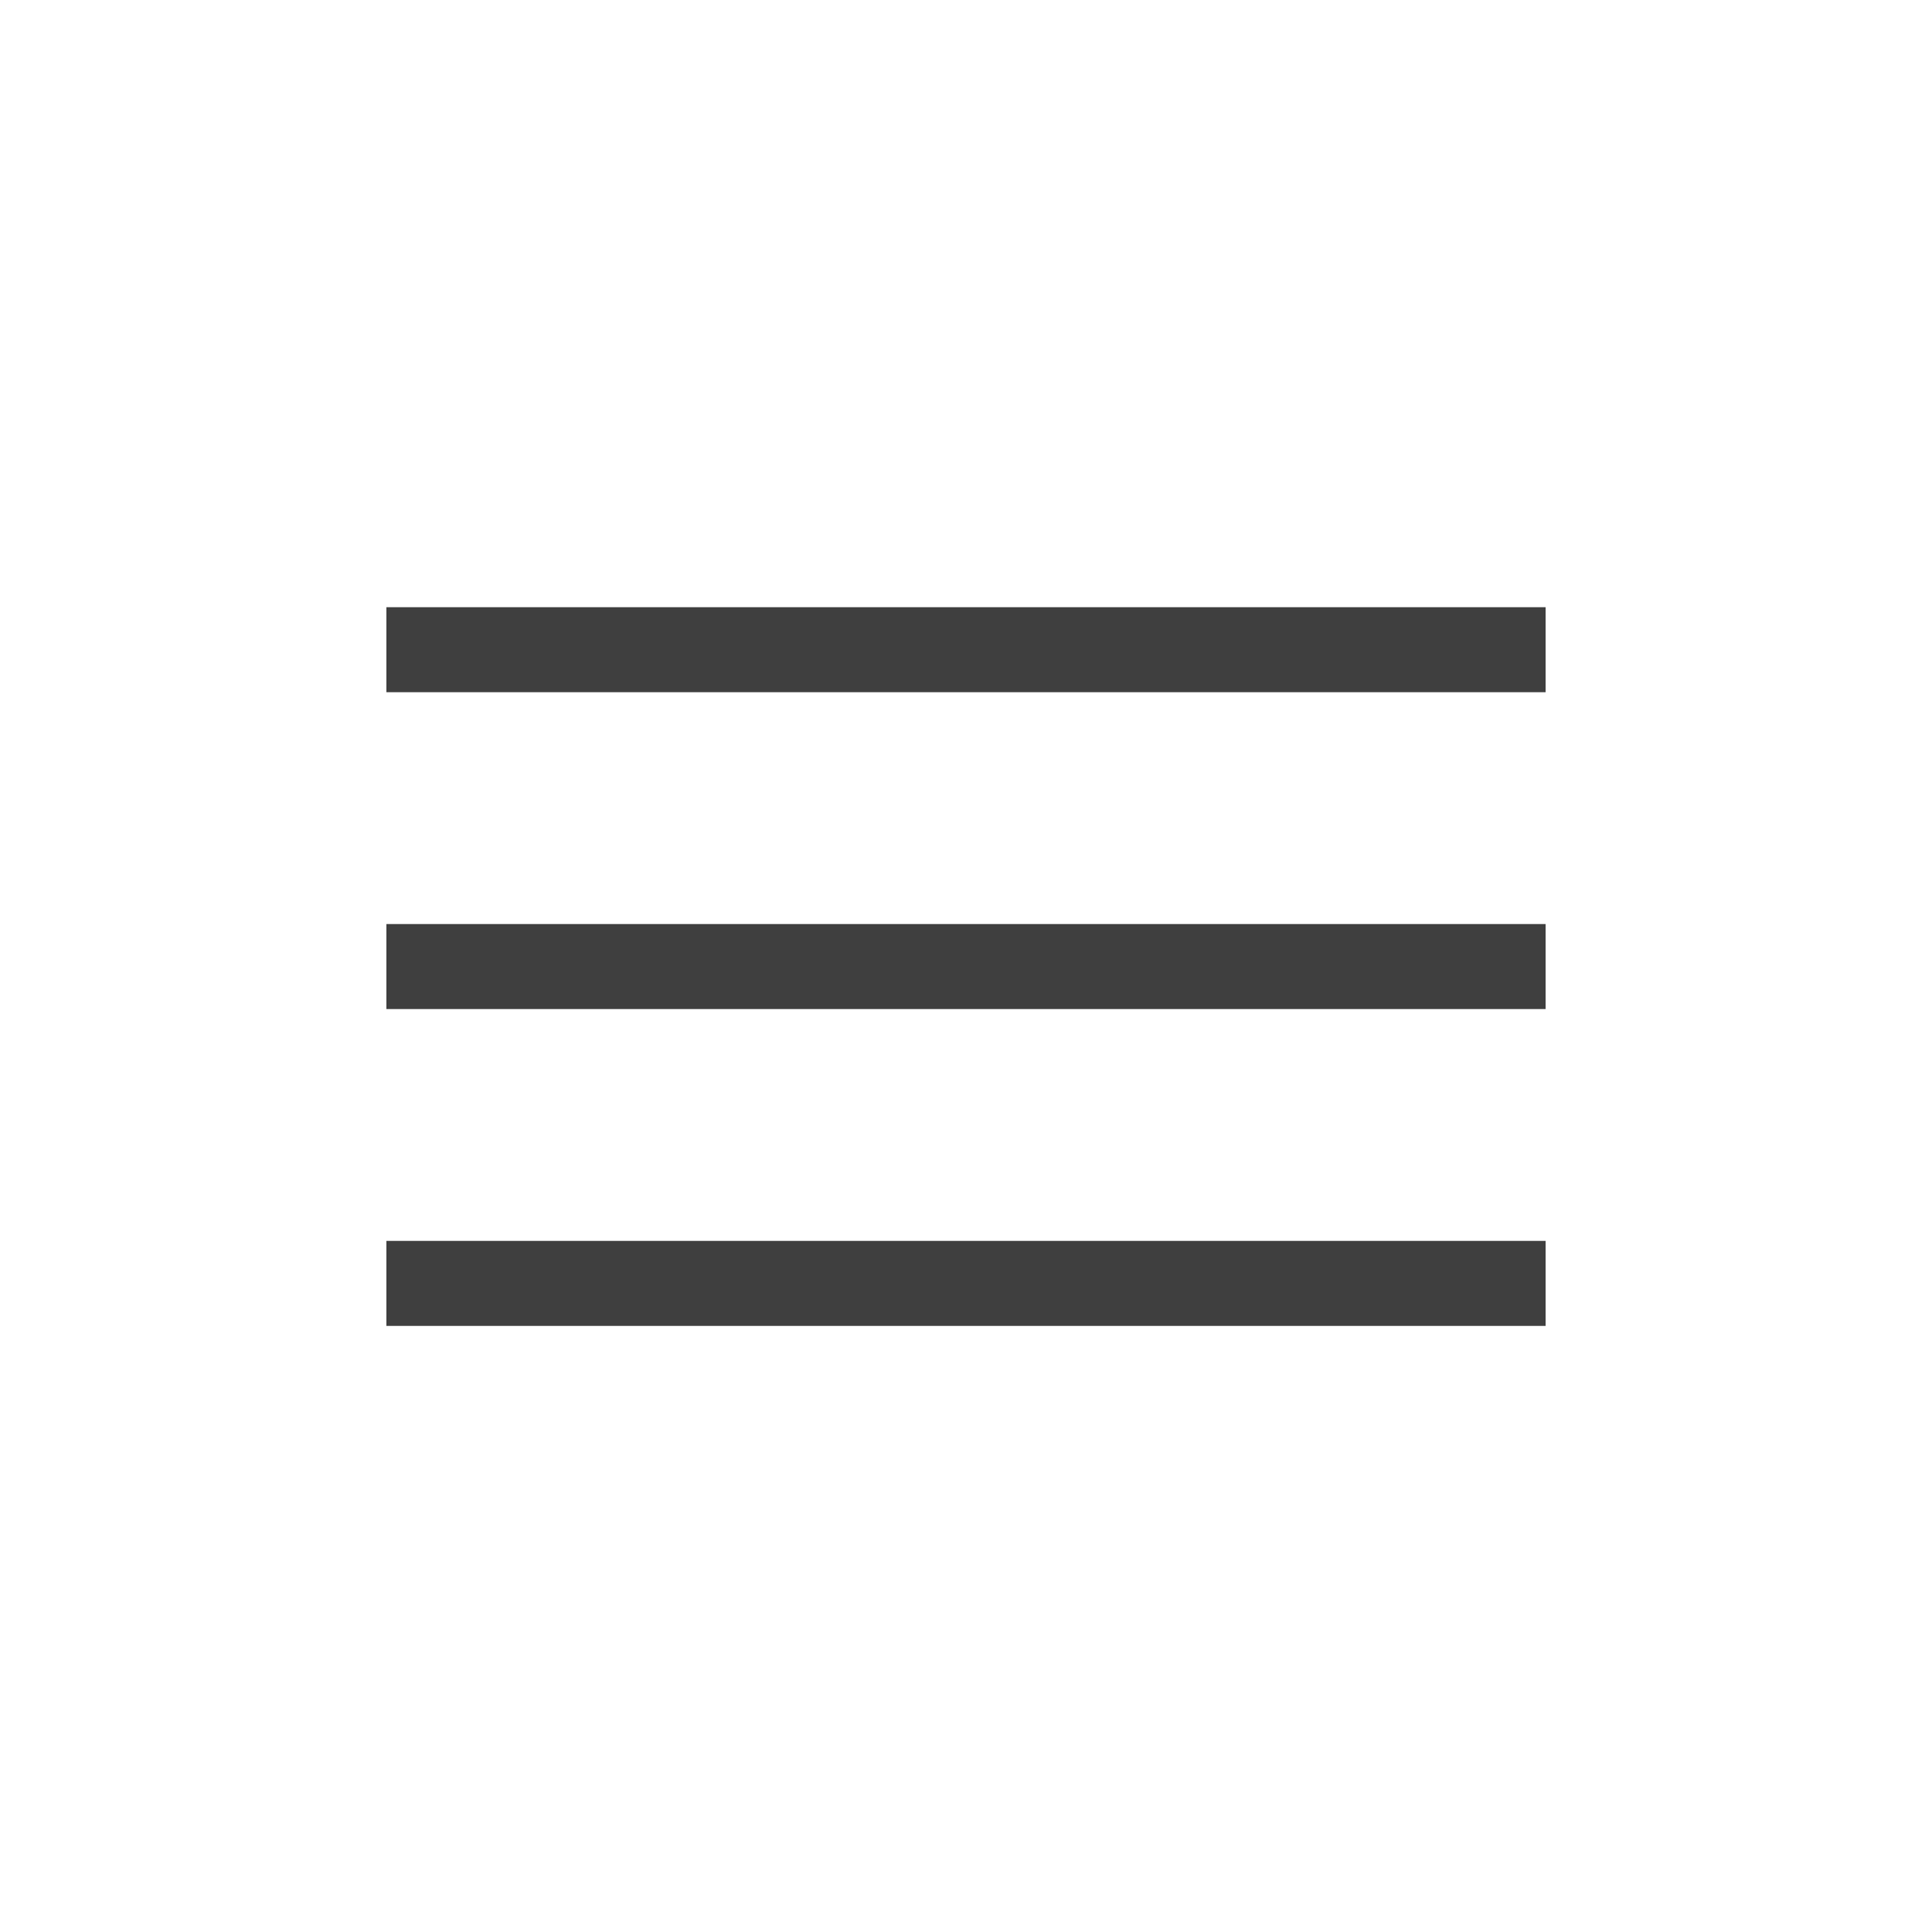
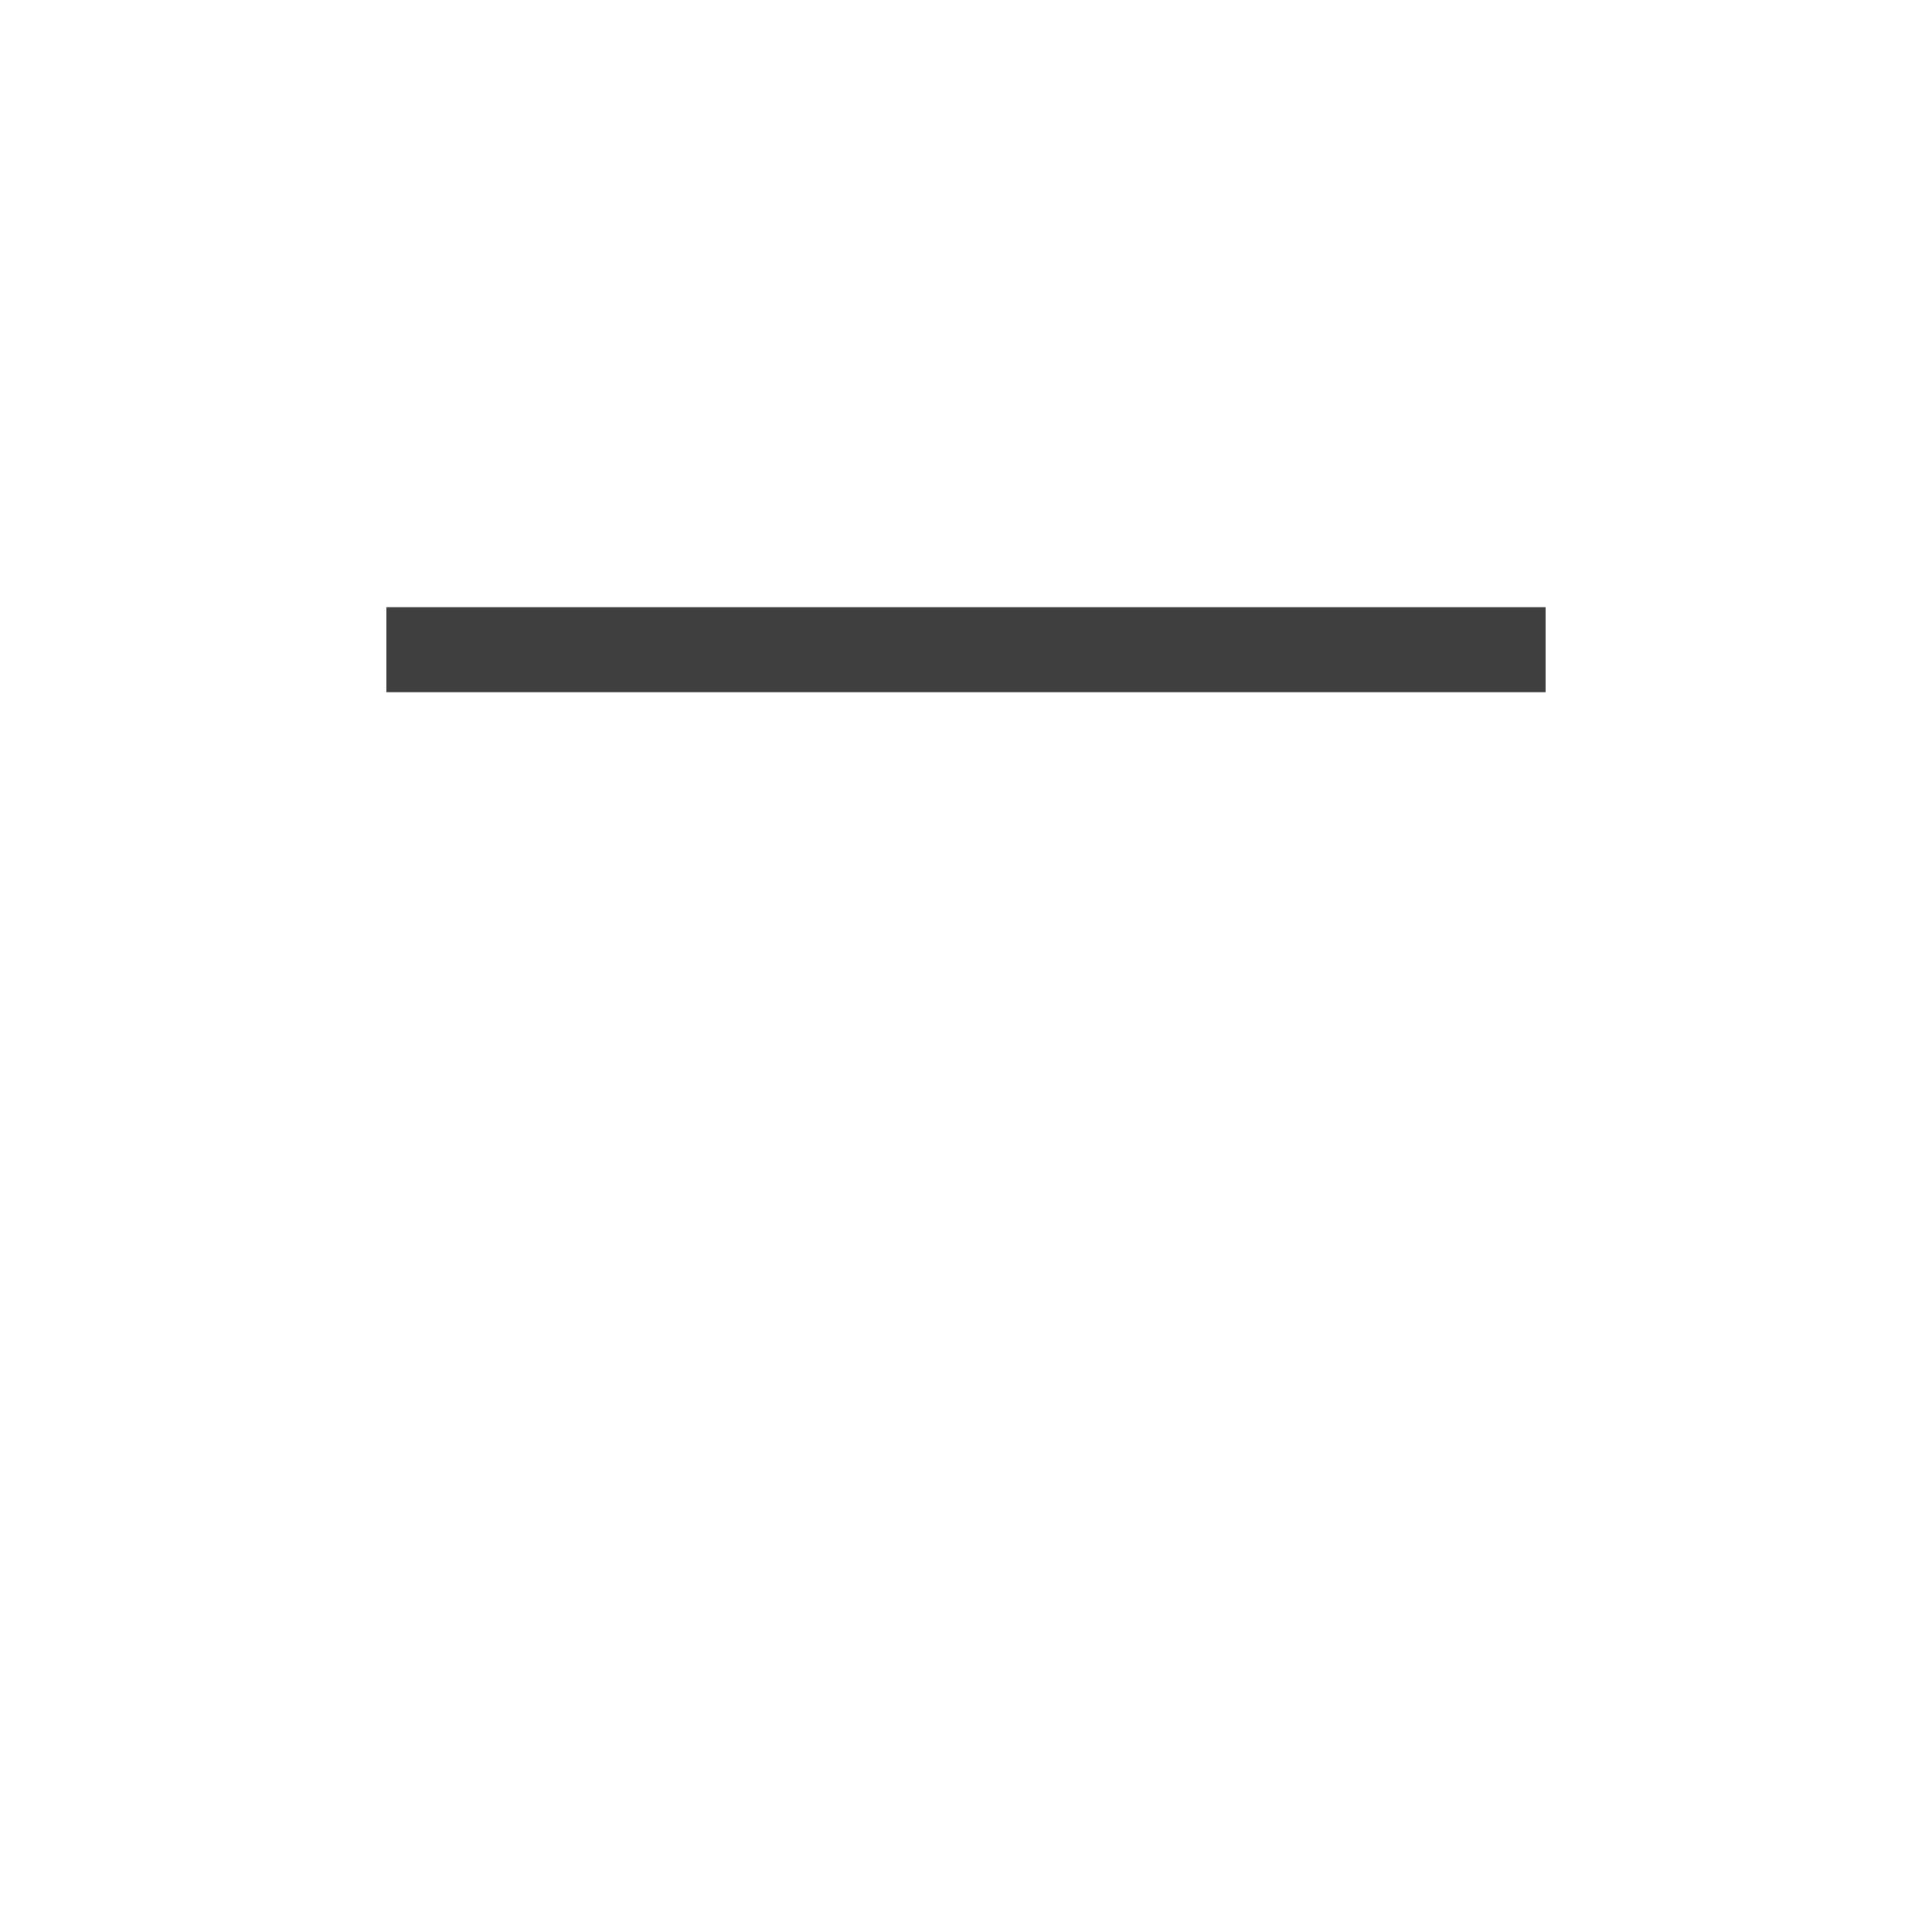
<svg xmlns="http://www.w3.org/2000/svg" width="35" height="35" viewBox="0 0 35 35" fill="none">
  <path fill-rule="evenodd" clip-rule="evenodd" d="M28 12.54H7V11H28V12.54Z" fill="#3F3F3F" />
-   <path fill-rule="evenodd" clip-rule="evenodd" d="M28 18.28H7V16.74H28V18.28Z" fill="#3F3F3F" />
-   <path fill-rule="evenodd" clip-rule="evenodd" d="M28 24.02H7V22.48H28V24.02Z" fill="#3F3F3F" />
</svg>